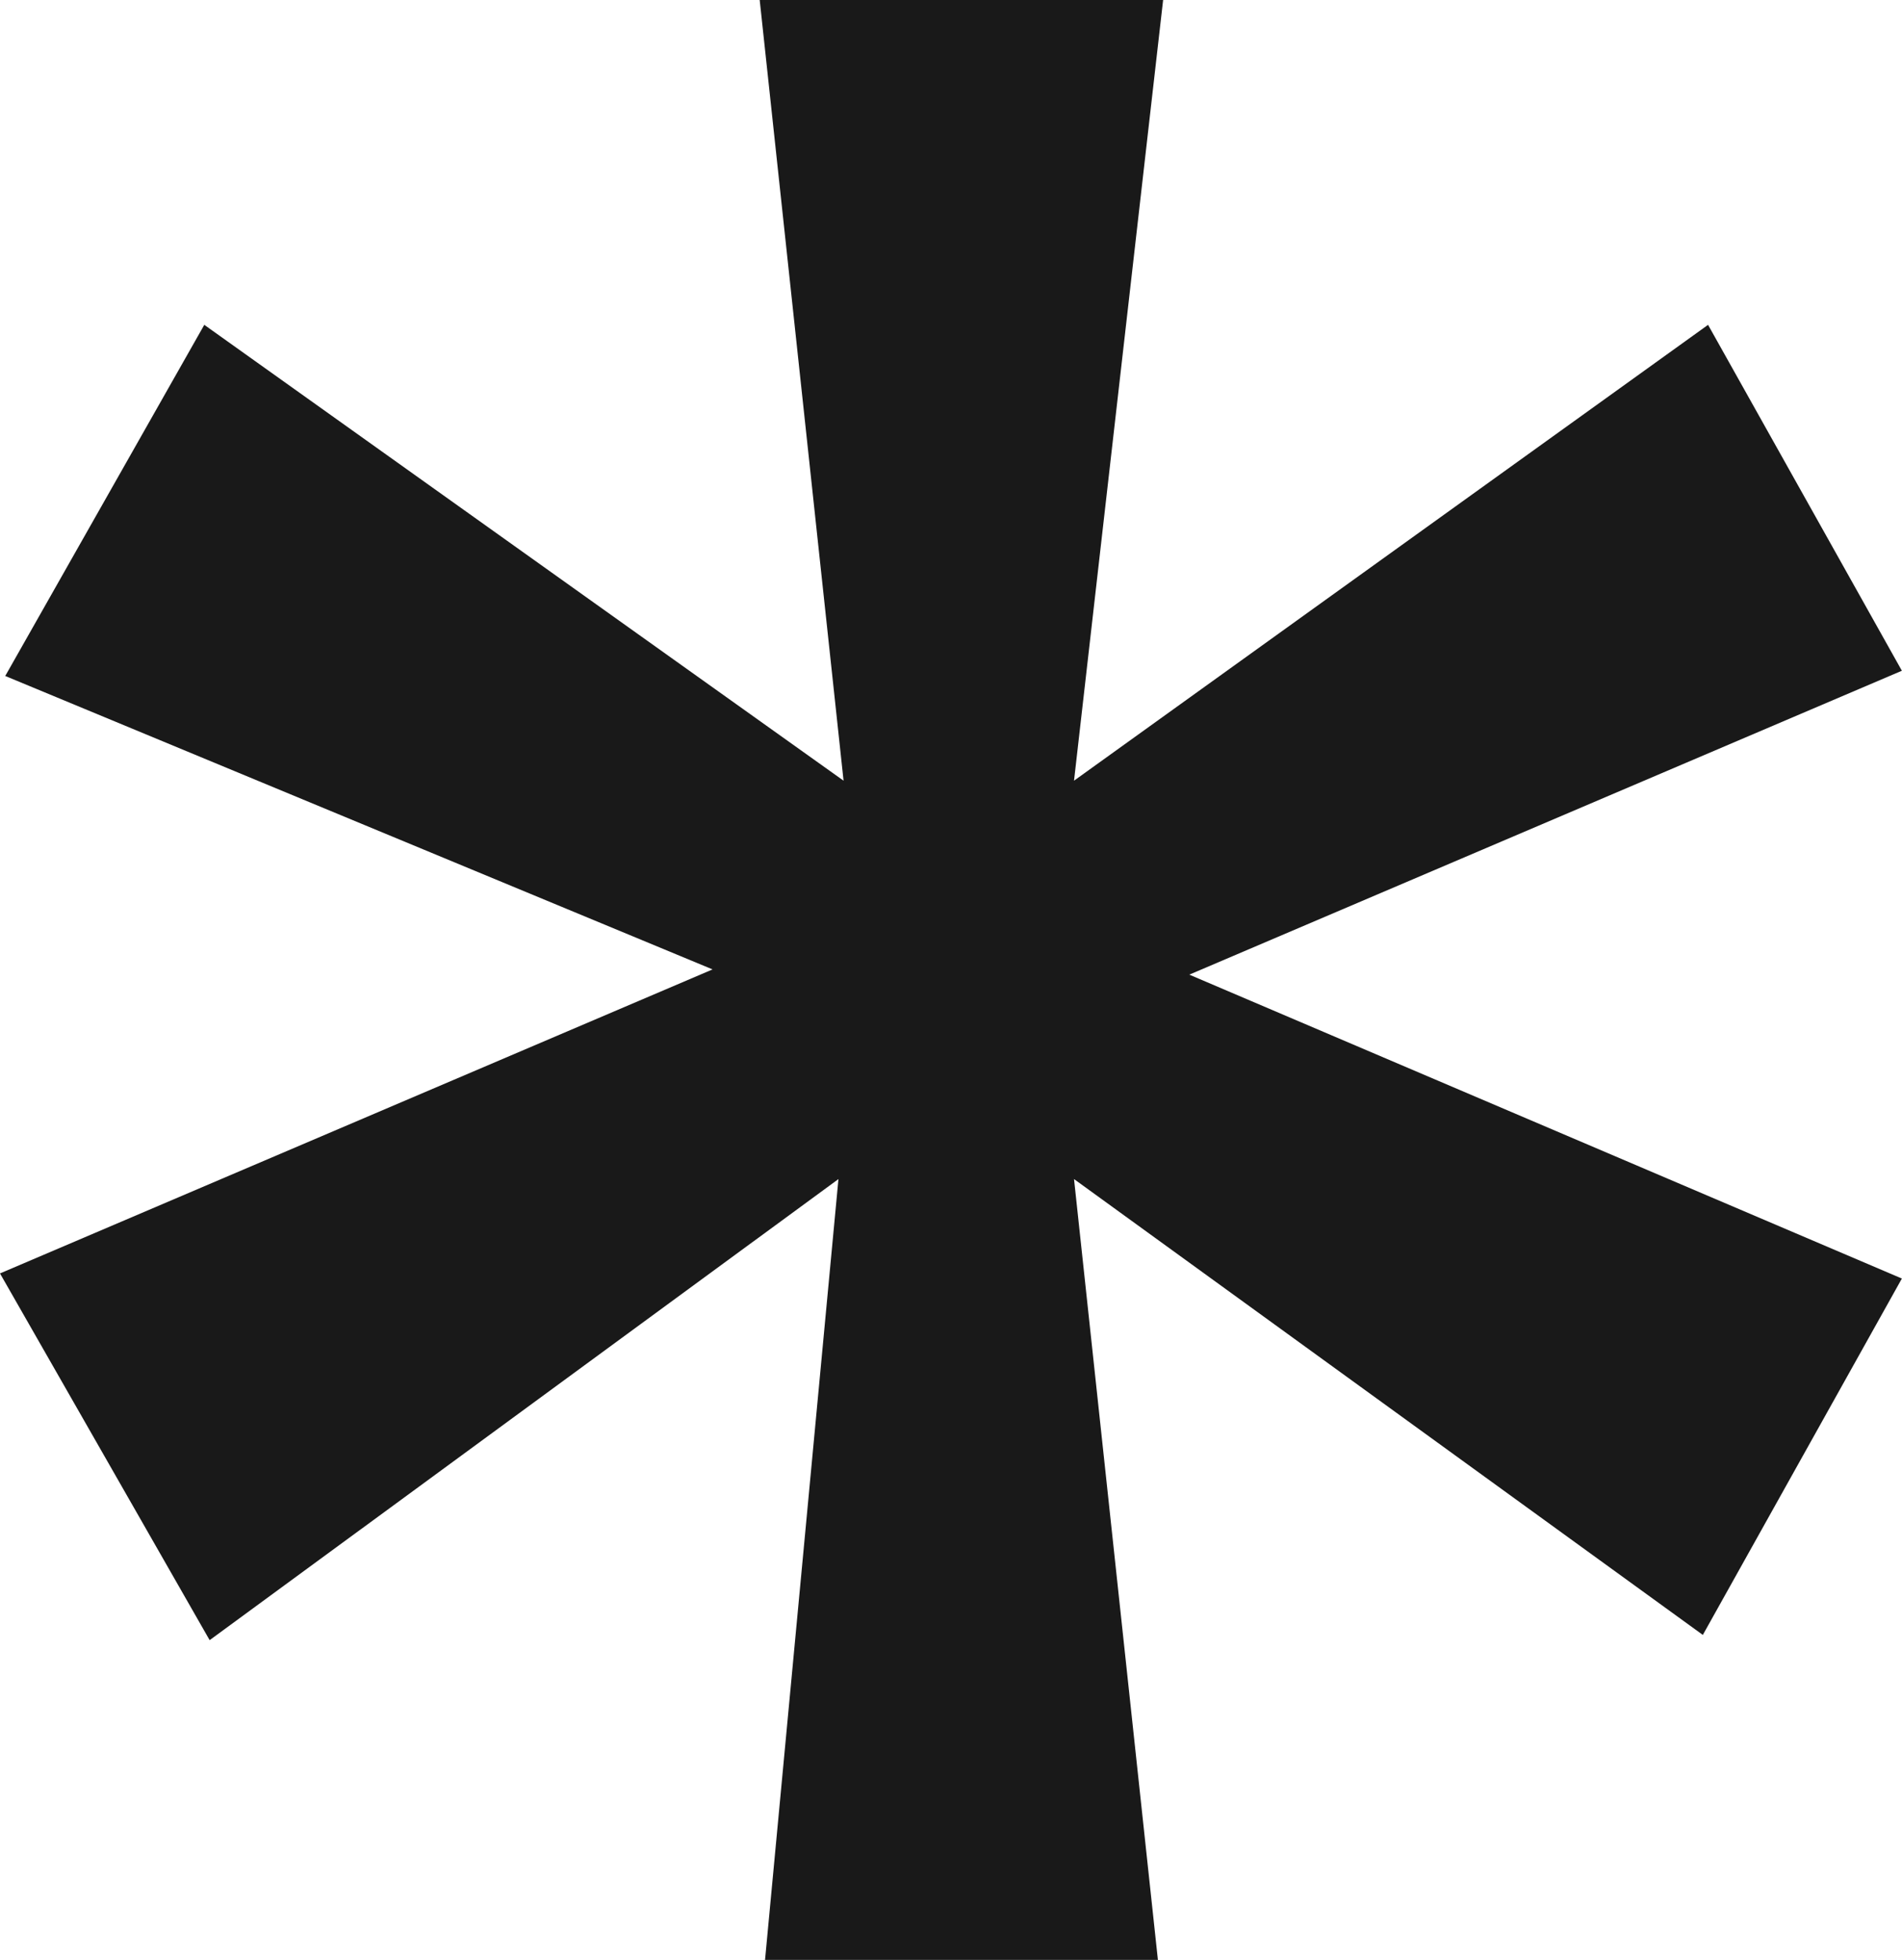
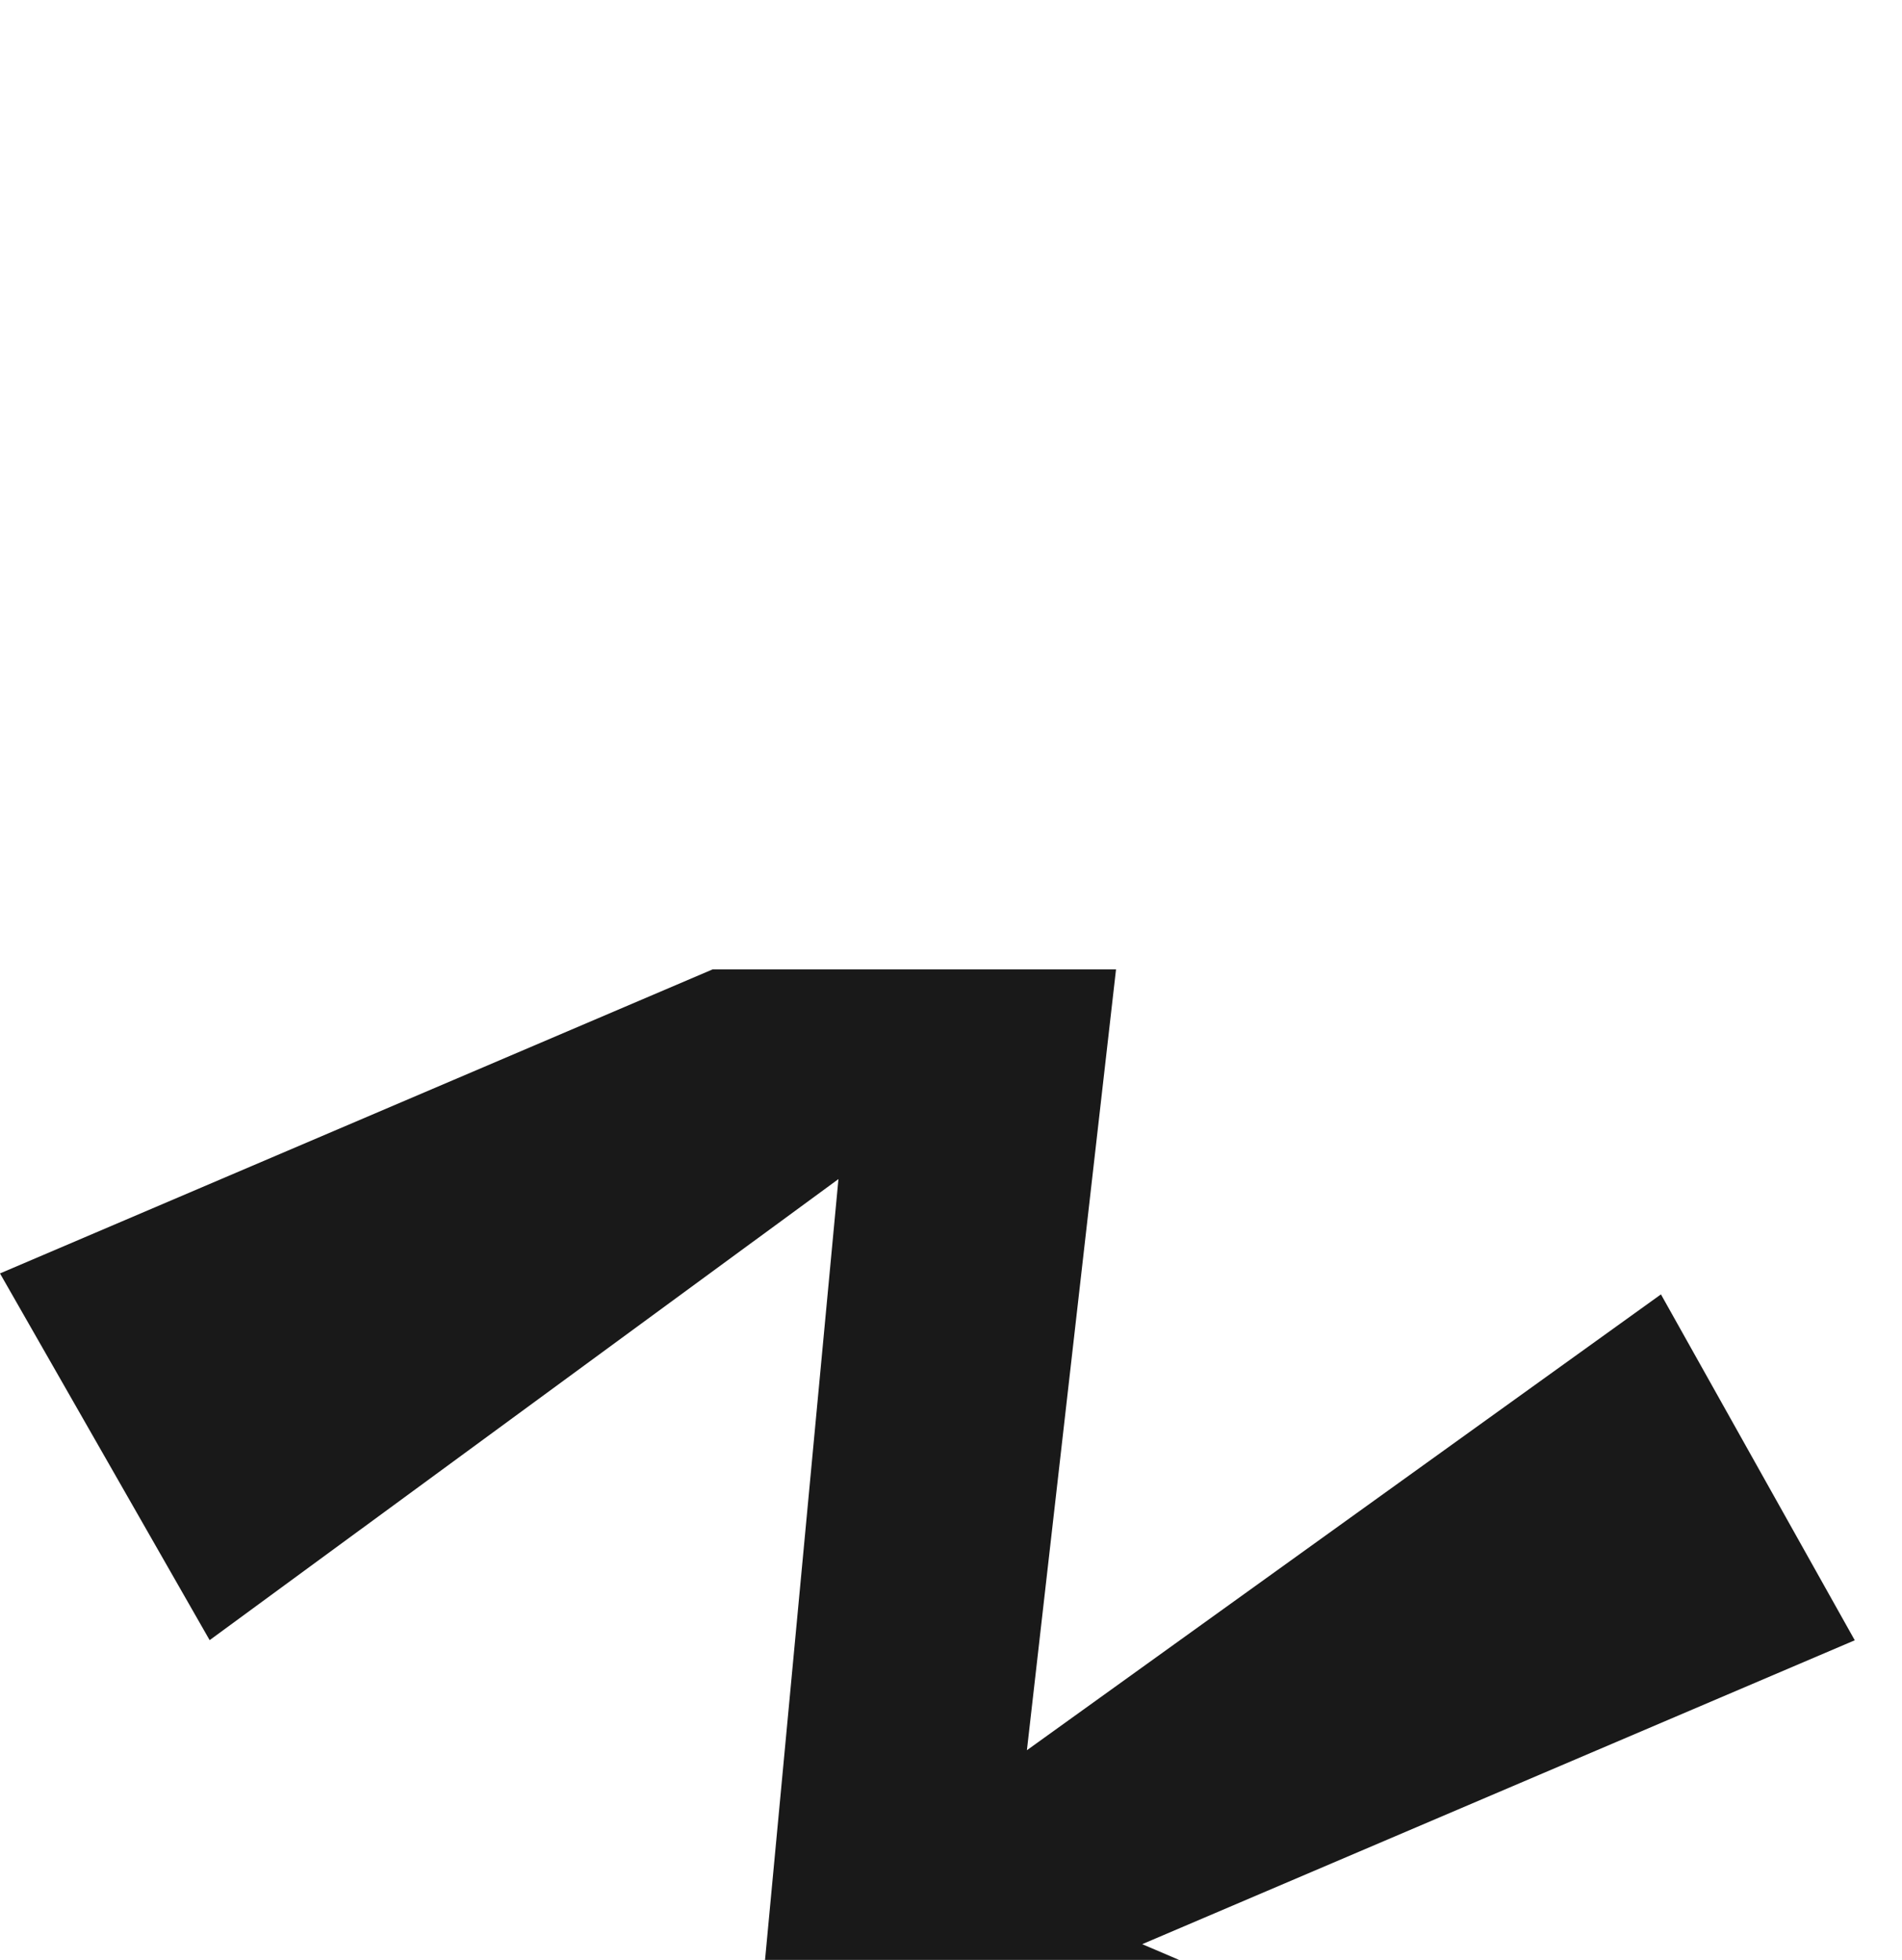
<svg xmlns="http://www.w3.org/2000/svg" xmlns:ns1="http://www.inkscape.org/namespaces/inkscape" xmlns:ns2="http://sodipodi.sourceforge.net/DTD/sodipodi-0.dtd" width="15.623mm" height="16.097mm" viewBox="0 0 15.623 16.097" version="1.1" id="svg3255" ns1:version="0.92.4 (5da689c313, 2019-01-14)" ns2:docname="asterisk.svg">
  <defs id="defs3249" />
  <ns2:namedview id="base" pagecolor="#ffffff" bordercolor="#666666" borderopacity="1.0" ns1:pageopacity="0.0" ns1:pageshadow="2" ns1:zoom="0.35" ns1:cx="-268.57143" ns1:cy="560" ns1:document-units="mm" ns1:current-layer="text454" showgrid="false" ns1:window-width="1920" ns1:window-height="1016" ns1:window-x="0" ns1:window-y="27" ns1:window-maximized="1" />
  <g ns1:label="Capa 1" ns1:groupmode="layer" id="layer1" transform="translate(0,-280.903)">
    <g aria-label="Ə*" style="font-variant:normal;font-weight:500;font-stretch:normal;font-size:43.039px;font-family:'DM Sans Medium';-inkscape-font-specification:DMSans-Medium;writing-mode:lr-tb;fill:#191919;fill-opacity:1;fill-rule:nonzero;stroke:none;stroke-width:0.353" id="text454">
-       <path d="m 6.284,297 0.603,-6.413 -5.165,3.787 L -5.9927521e-5,291.362 5.853,288.865 l -5.81,-2.41 1.635,-2.884 5.251,3.744 -0.689,-6.413 h 3.314 l -0.732,6.413 5.208,-3.744 1.592,2.841 -5.853,2.496 5.853,2.496 -1.635,2.927 -5.165,-3.744 0.689,6.413 z" style="stroke-width:0.353" id="path3810" ns1:export-xdpi="72" ns1:export-ydpi="72" ns1:connector-curvature="0" />
+       <path d="m 6.284,297 0.603,-6.413 -5.165,3.787 L -5.9927521e-5,291.362 5.853,288.865 h 3.314 l -0.732,6.413 5.208,-3.744 1.592,2.841 -5.853,2.496 5.853,2.496 -1.635,2.927 -5.165,-3.744 0.689,6.413 z" style="stroke-width:0.353" id="path3810" ns1:export-xdpi="72" ns1:export-ydpi="72" ns1:connector-curvature="0" />
    </g>
  </g>
</svg>